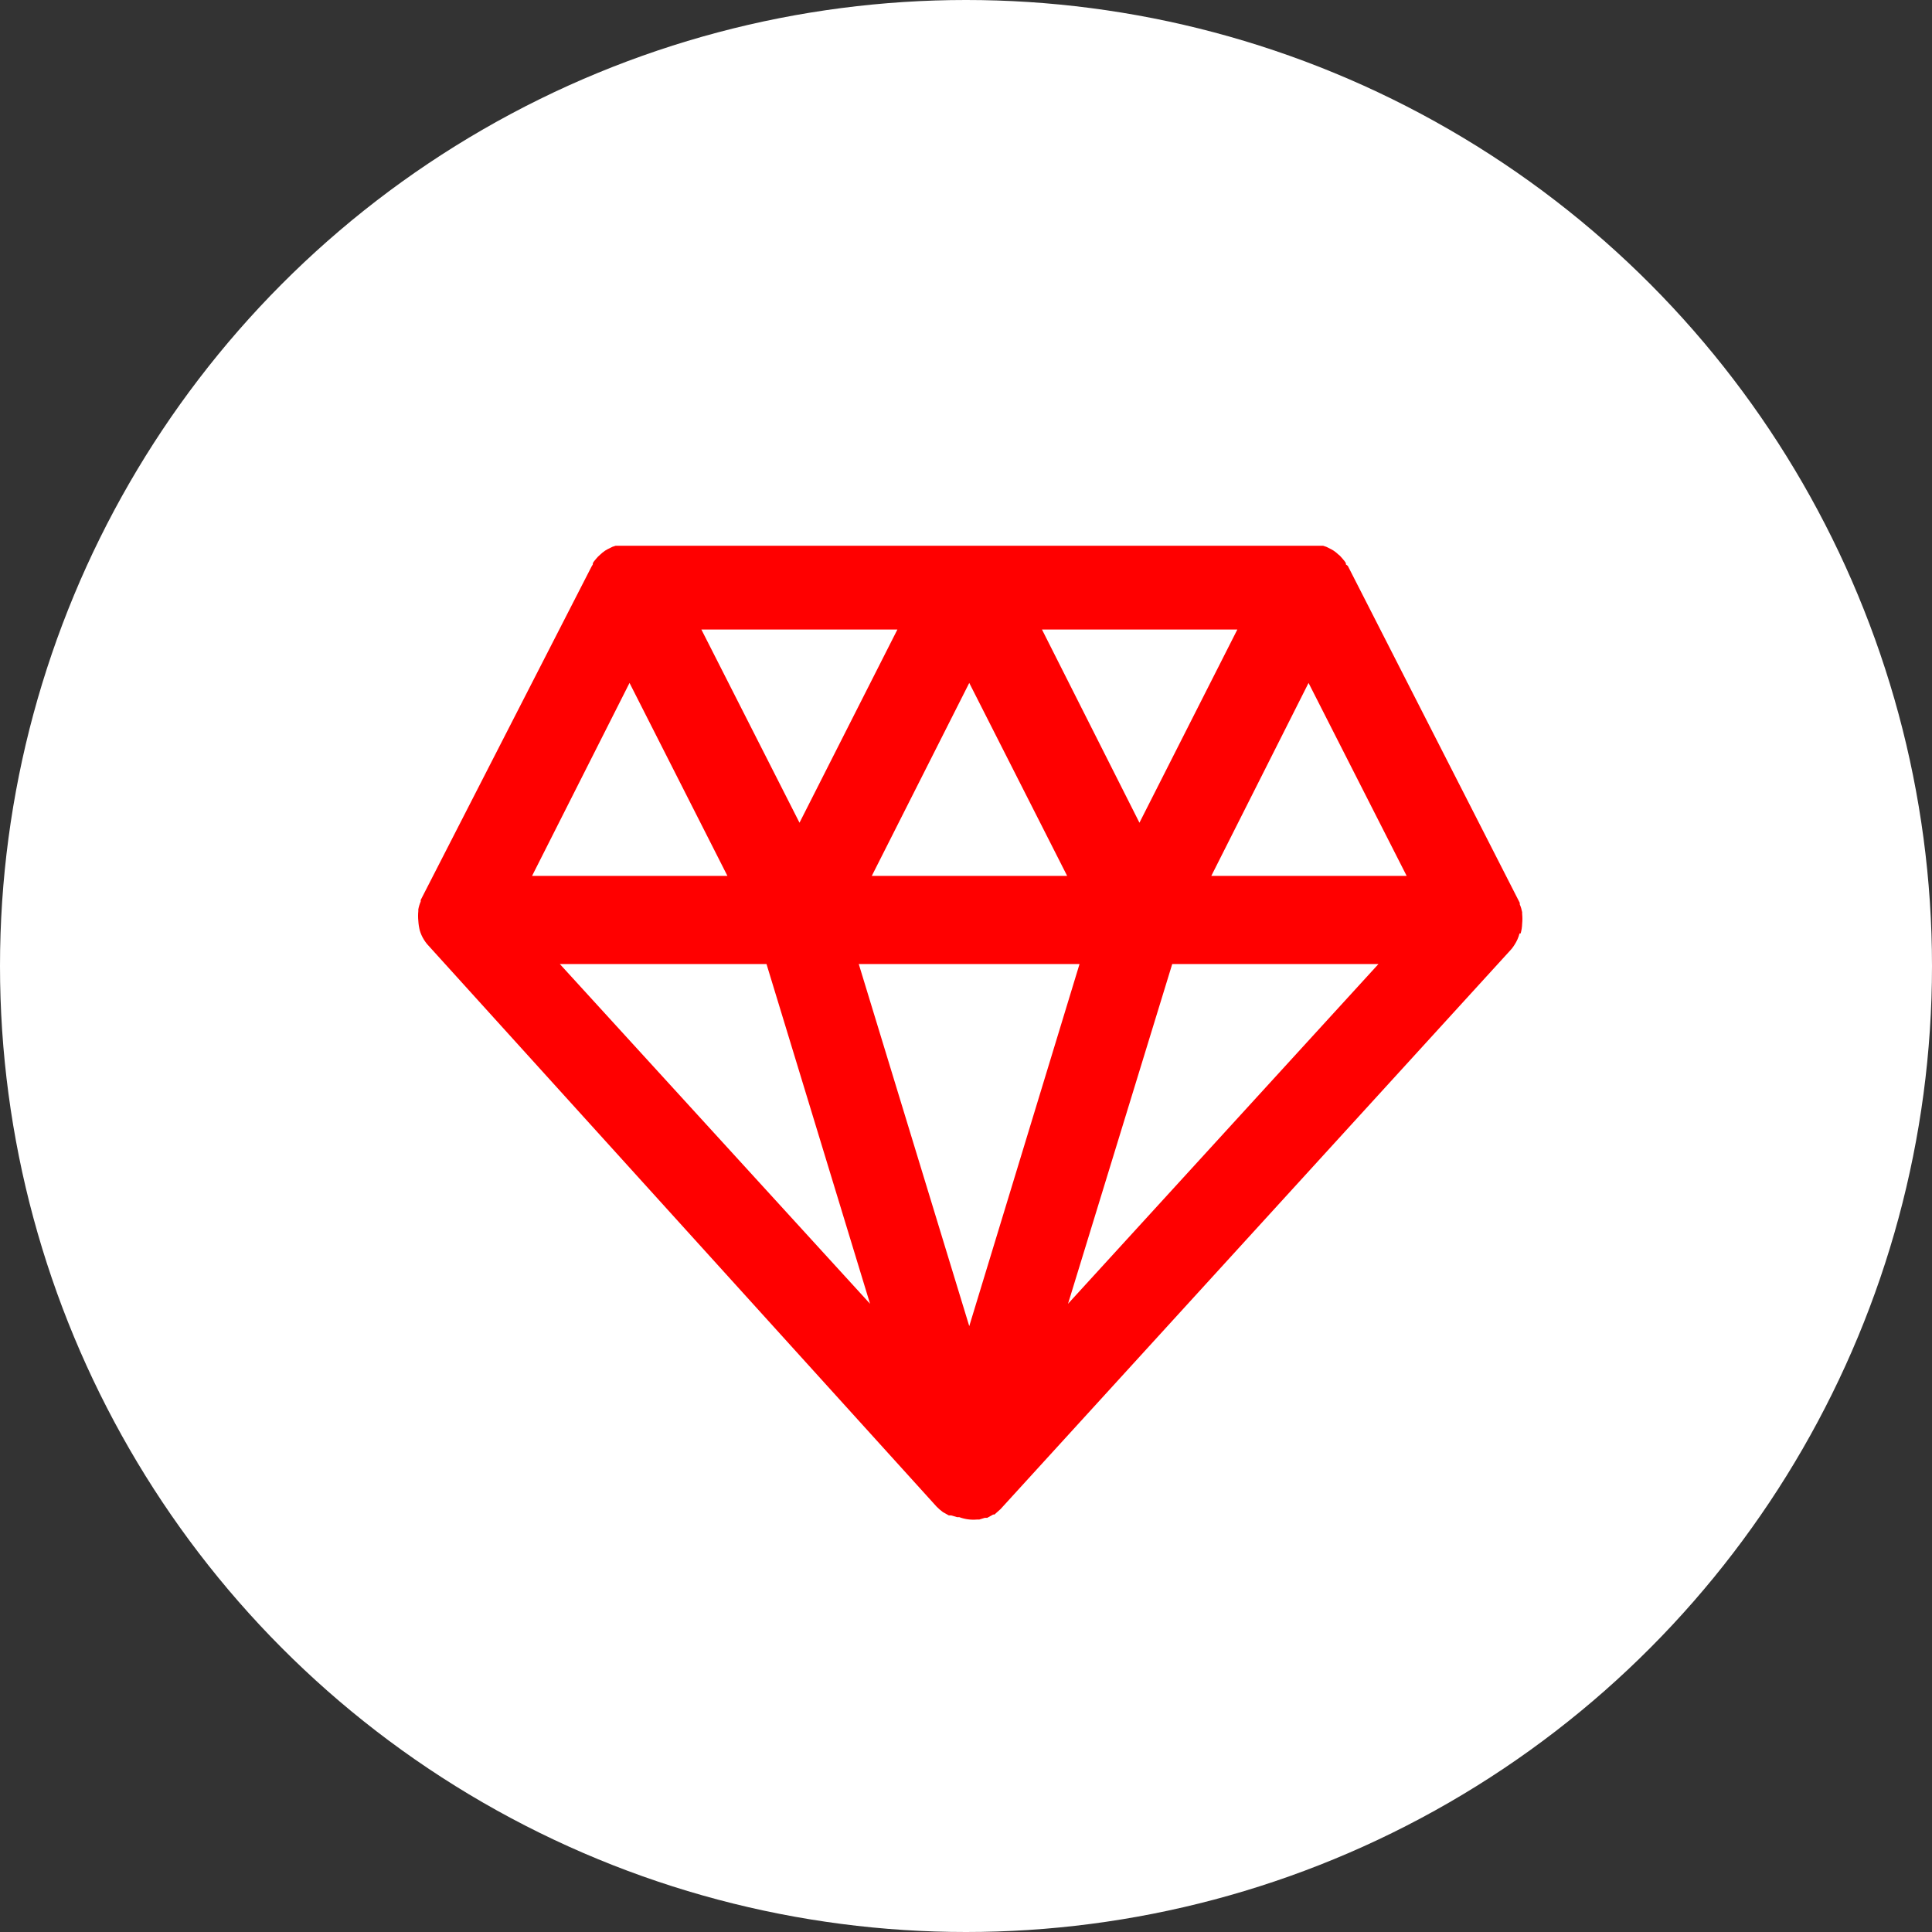
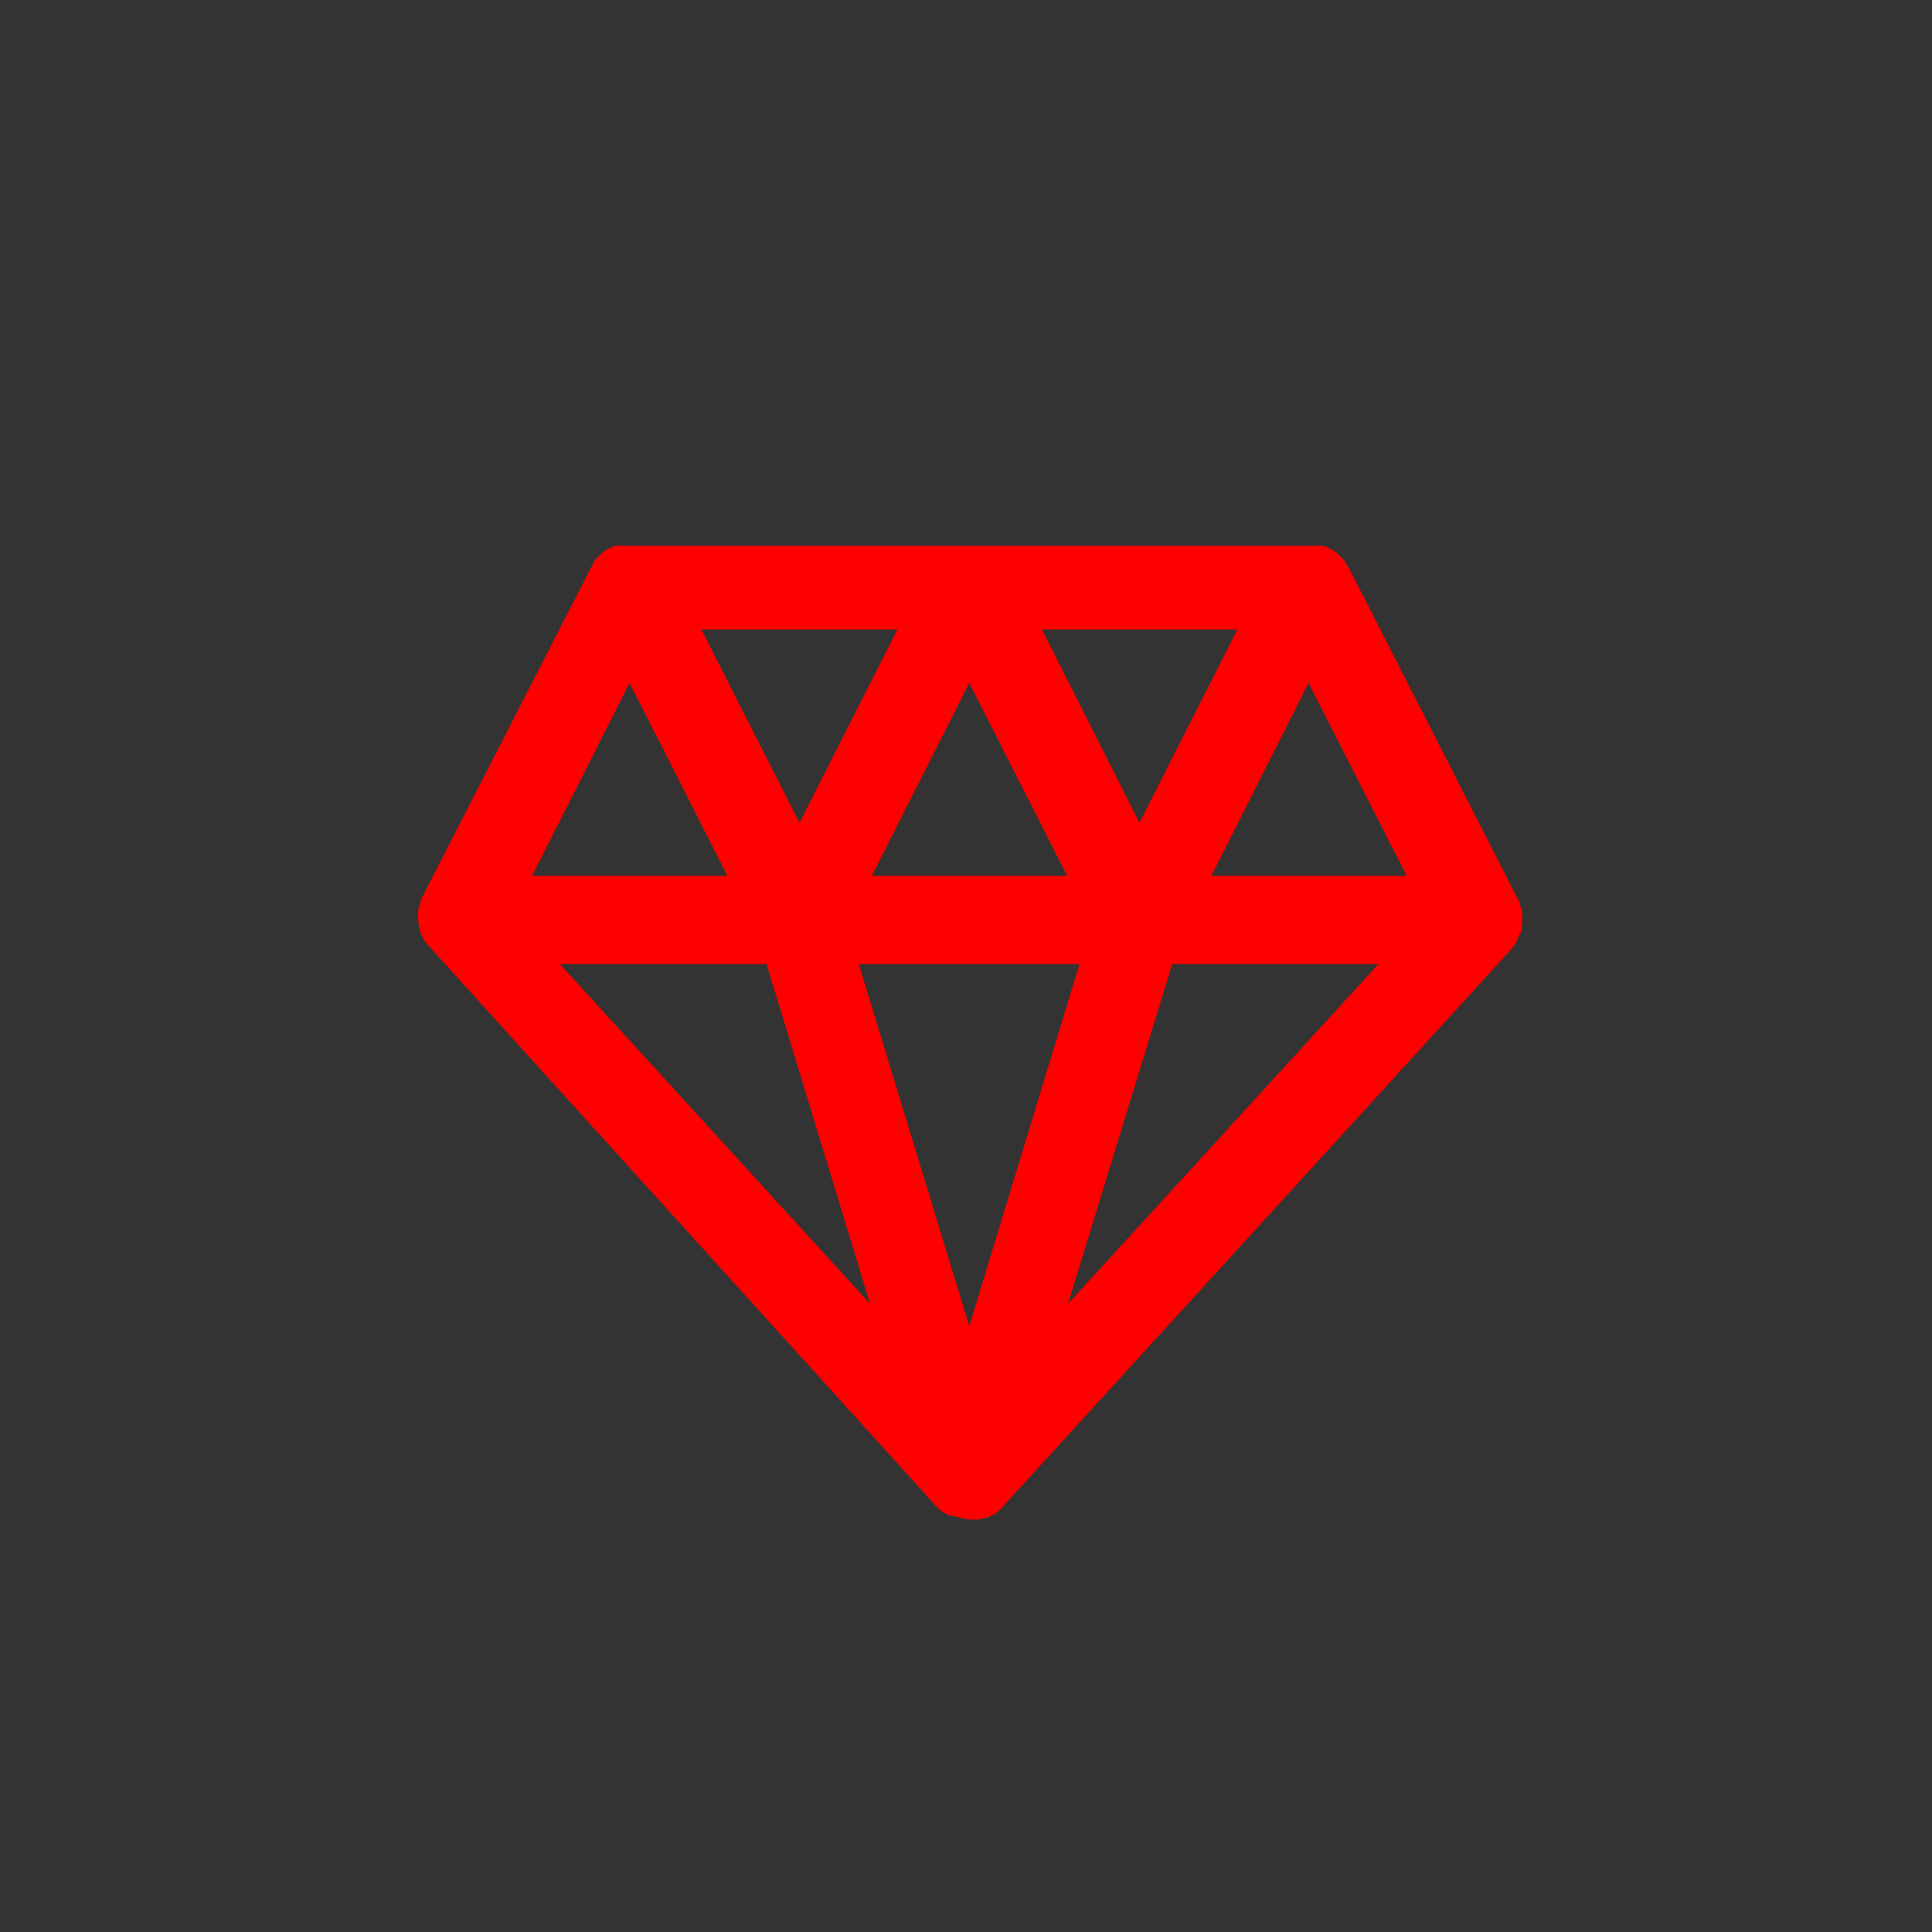
<svg xmlns="http://www.w3.org/2000/svg" id="Layer_2" viewBox="0 0 89 89">
  <rect x="0" y="0" width="89" height="89" fill="#333333" stroke="none" />
  <defs>
    <style>.cls-1{fill:#fff;}.cls-2{fill:red;}</style>
  </defs>
  <g id="Layer_1-2">
    <g>
-       <circle class="cls-1" cx="44.5" cy="44.5" r="44.5" />
      <path class="cls-2" d="M70.05,43c.043-.146,.066-.298,.07-.45h0c.015-.15,.015-.3,0-.45v-.08c-.023-.124-.06-.245-.11-.36-.002-.023-.002-.047,0-.07h0l-7.92-15.52-.09-.07h0c.003-.02,.003-.04,0-.06l-.06-.09-.1-.12-.08-.09c-.032-.038-.069-.072-.11-.1l-.09-.08-.12-.09-.1-.06-.14-.07-.1-.05-.15-.05H28.36l-.15,.05-.1,.05-.14,.07-.1,.06-.12,.09-.09,.08-.11,.1-.08,.09-.1,.12-.06,.09v.06h0l-.06,.1-7.87,15.36h0c.002,.023,.002,.047,0,.07-.05,.115-.087,.236-.11,.36v.08c-.015,.15-.015,.3,0,.45h0c.009,.152,.032,.303,.07,.45h0c.044,.148,.108,.289,.19,.42h0l.06,.09c.034,.049,.07,.096,.11,.14h0l23.45,25.89h0c.09,.091,.187,.175,.29,.25h0l.27,.15h.11l.27,.08h.1c.259,.096,.535,.134,.81,.11h.11l.26-.08h.11l.27-.15h.06l.28-.25h0l23.51-25.77h0c.04-.044,.076-.091,.11-.14l.06-.09h0c.104-.16,.182-.335,.23-.52h.05Zm-30.49,1.41h10.17l-5.08,16.68-5.09-16.68Zm5.09-12.95l4.51,8.89h-9l4.49-8.89Zm15.63,0l4.52,8.89h-9l4.48-8.89Zm-3.28-2.46l-4.51,8.9-4.49-8.9h9Zm-15.66,0l-4.51,8.9-4.52-8.9h9.03Zm-12.34,2.46l4.51,8.89h-9l4.49-8.89Zm6.31,12.95l4.77,15.65-14.29-15.65h9.52Zm13.89,15.65l4.8-15.65h9.5l-14.3,15.65Z" />
    </g>
  </g>
</svg>